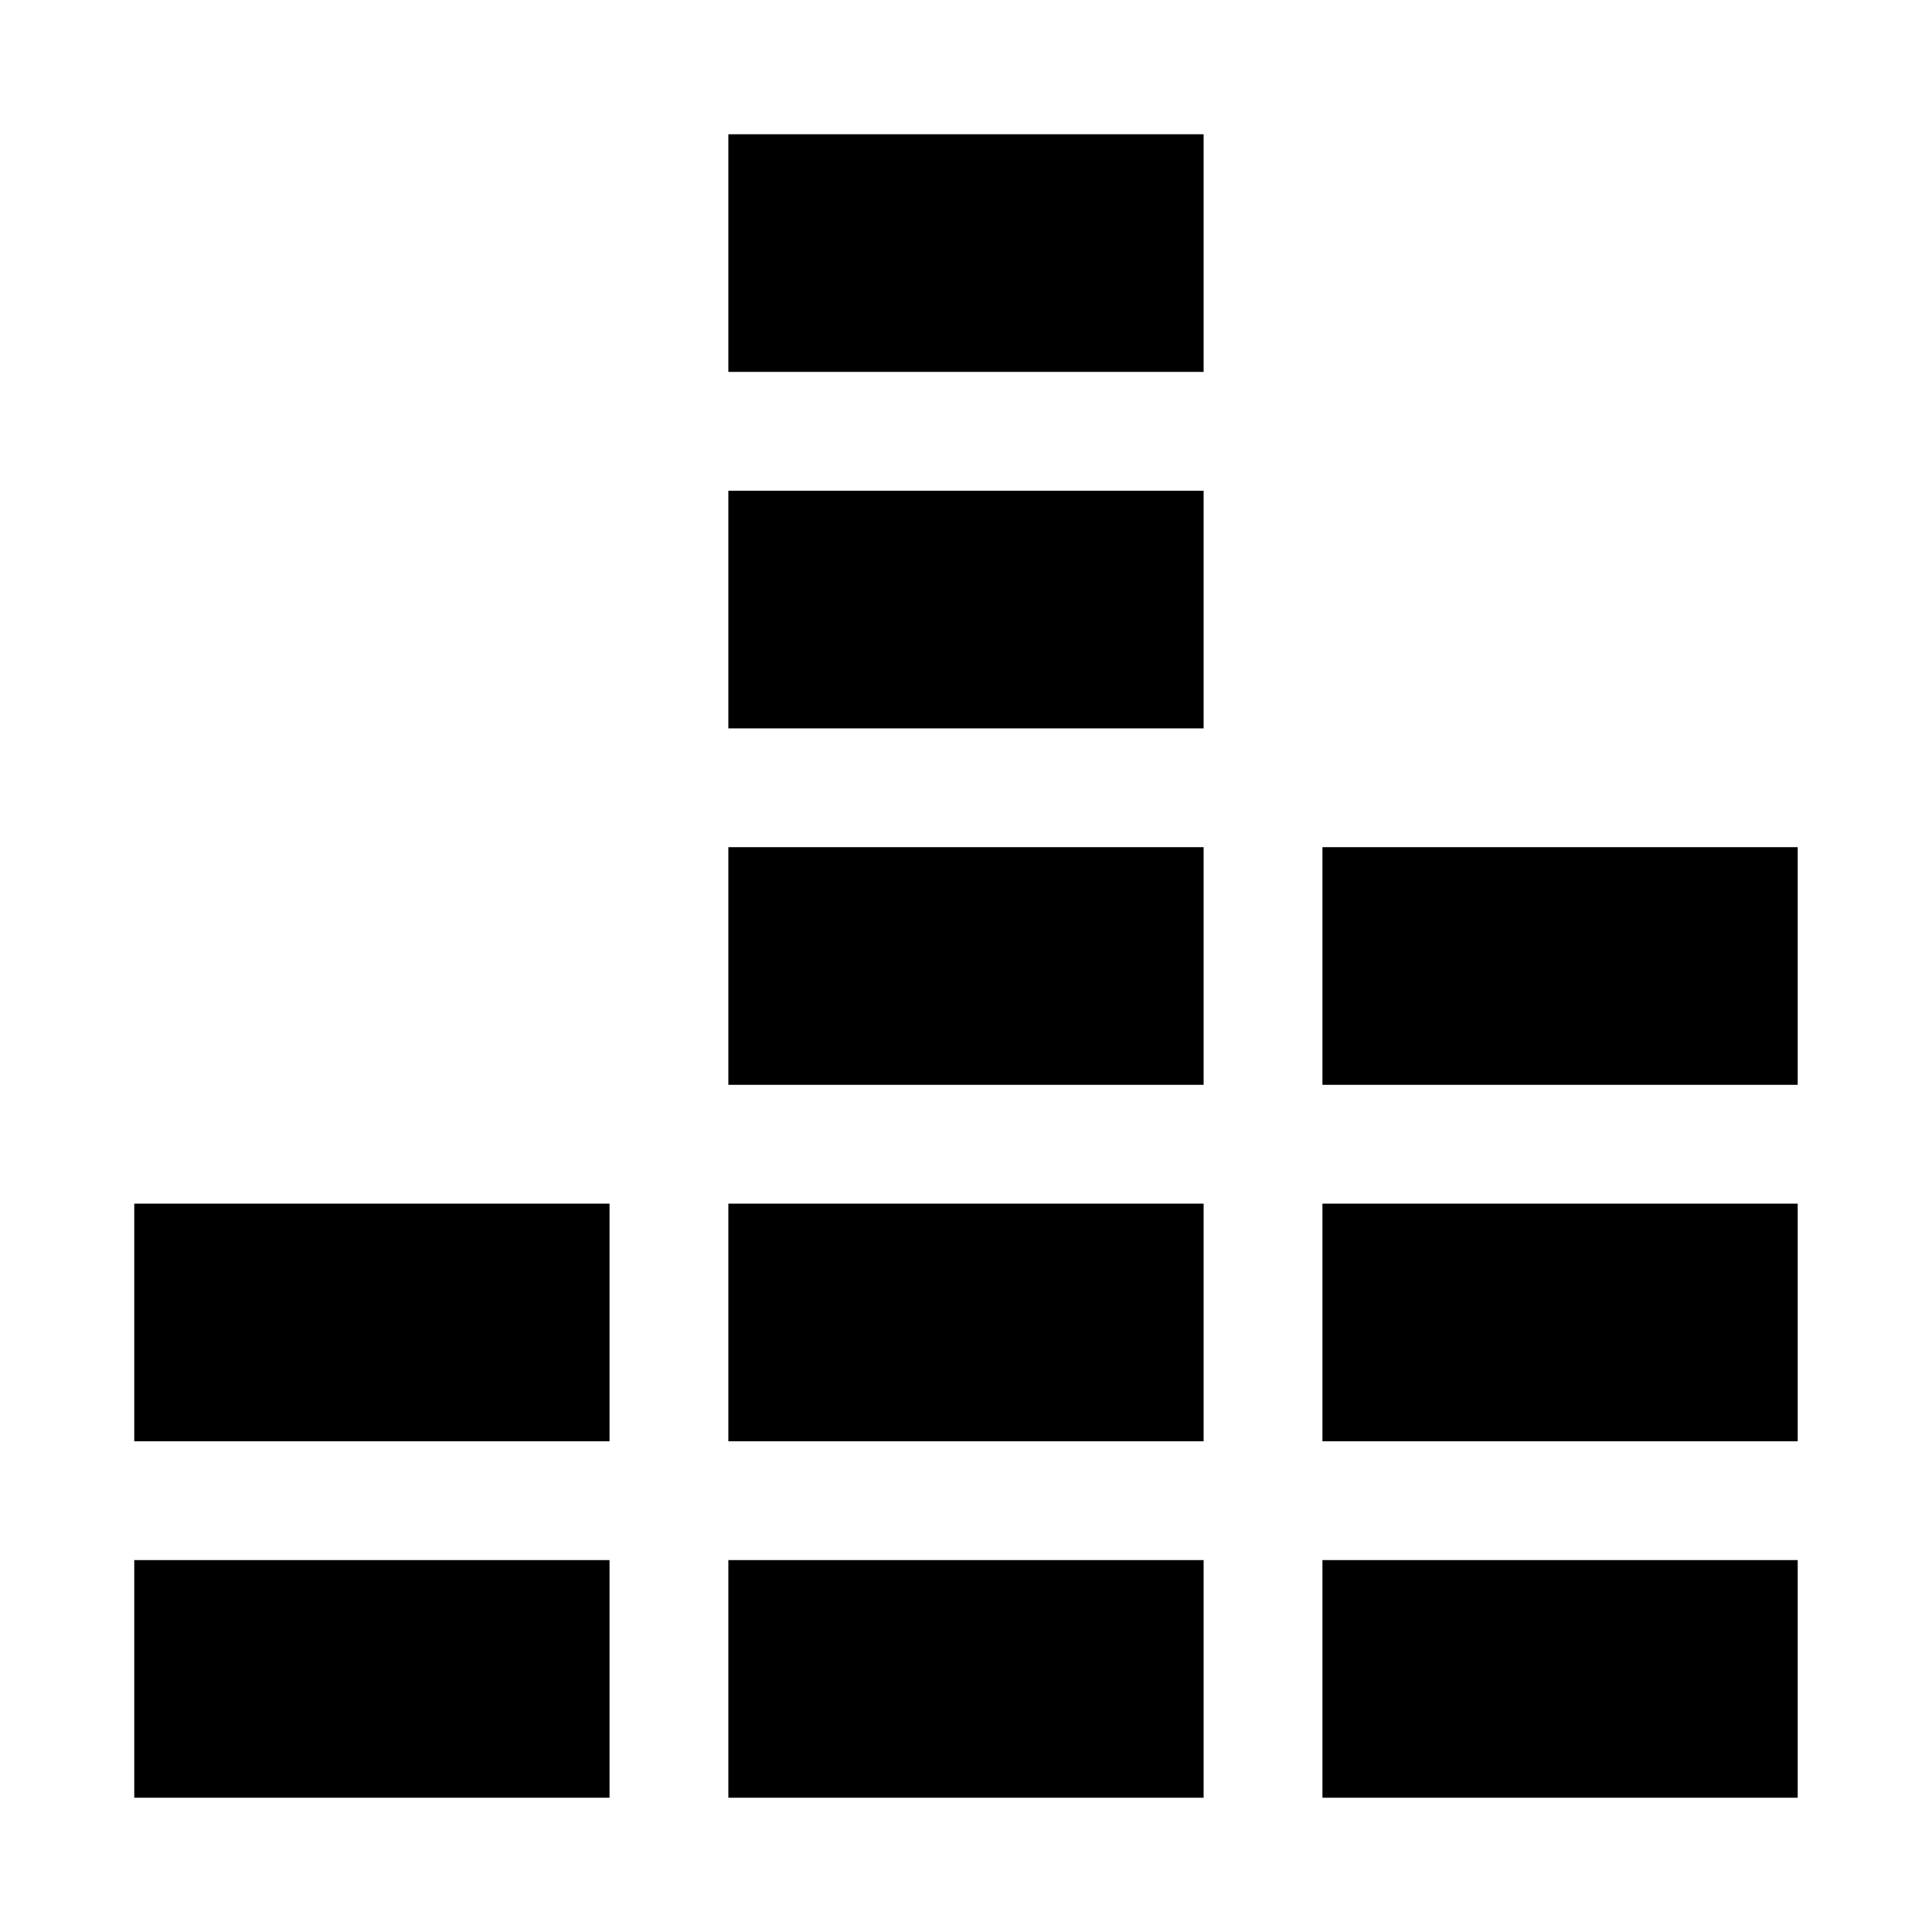
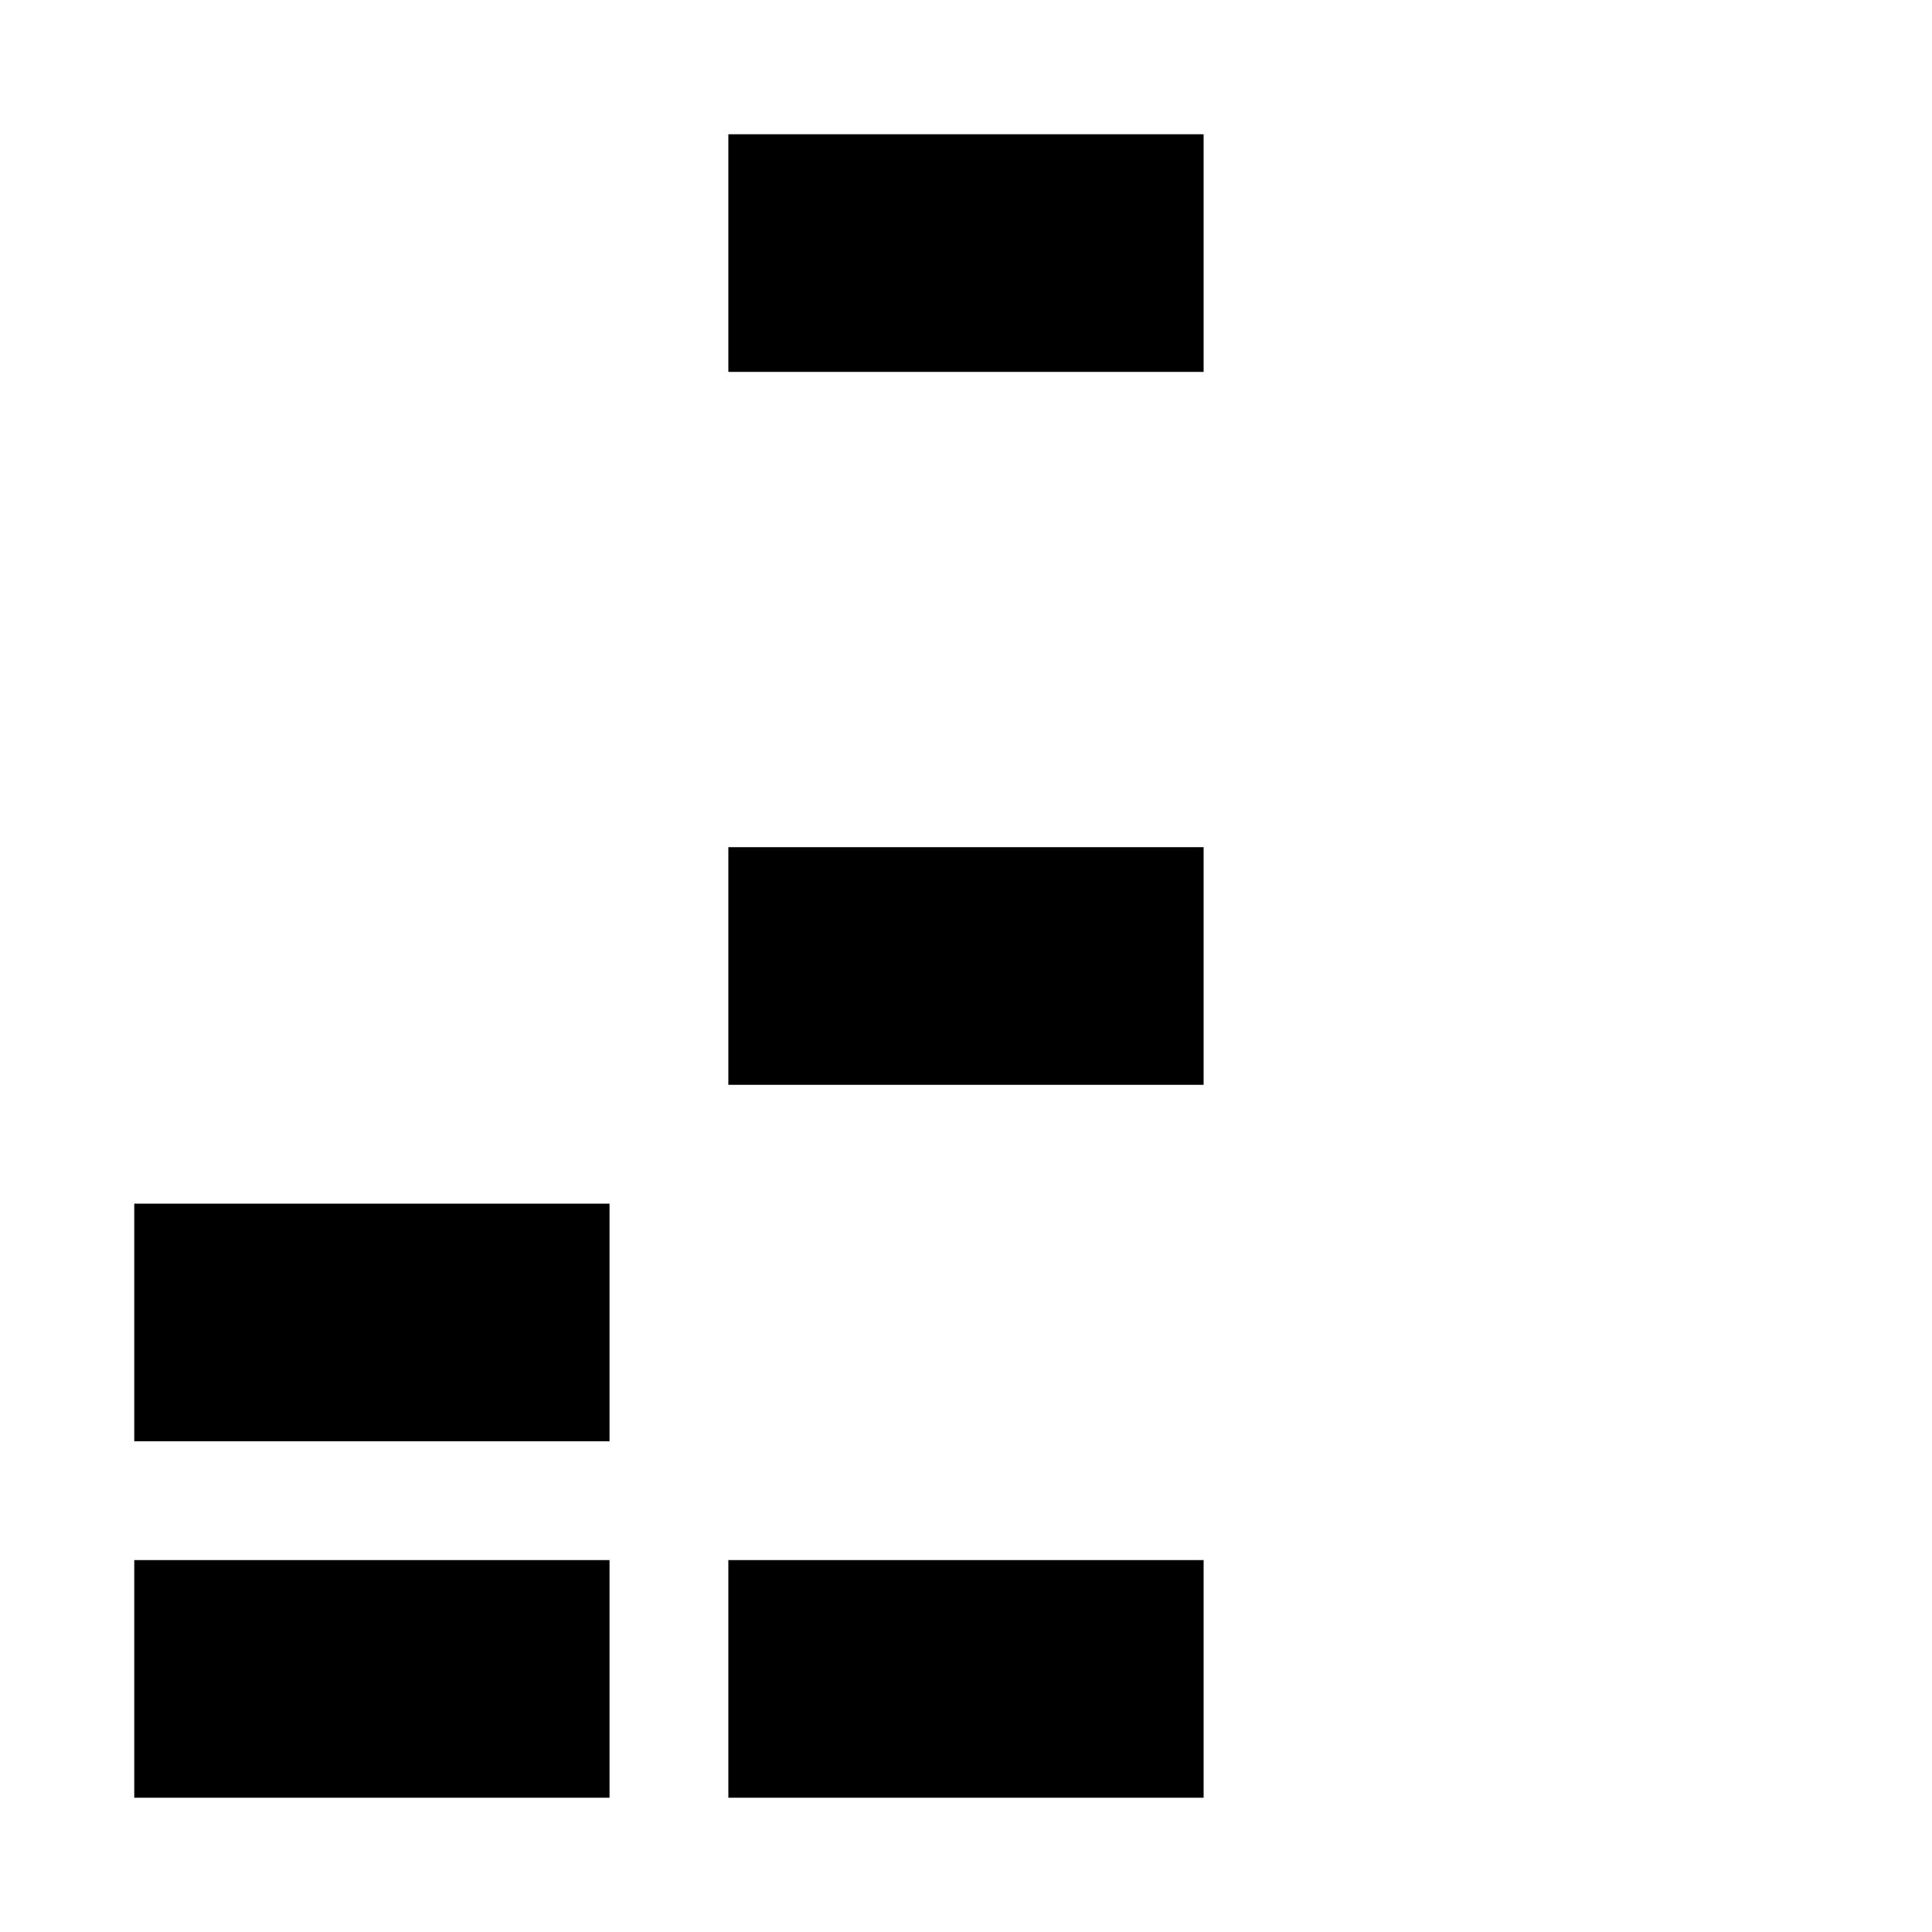
<svg xmlns="http://www.w3.org/2000/svg" fill="#000000" width="800px" height="800px" version="1.1" viewBox="144 144 512 512">
  <g>
    <path d="m179.58 557.44h125.95v62.977h-125.95z" />
    <path d="m337.02 557.44h125.95v62.977h-125.95z" />
-     <path d="m494.46 557.44h125.95v62.977h-125.95z" />
    <path d="m179.58 462.98h125.95v62.977h-125.95z" />
-     <path d="m337.02 462.98h125.95v62.977h-125.95z" />
-     <path d="m494.46 462.98h125.95v62.977h-125.95z" />
    <path d="m337.02 368.51h125.95v62.977h-125.95z" />
-     <path d="m494.46 368.51h125.95v62.977h-125.95z" />
-     <path d="m337.02 274.05h125.95v62.977h-125.95z" />
    <path d="m337.02 179.58h125.95v62.977h-125.95z" />
  </g>
</svg>